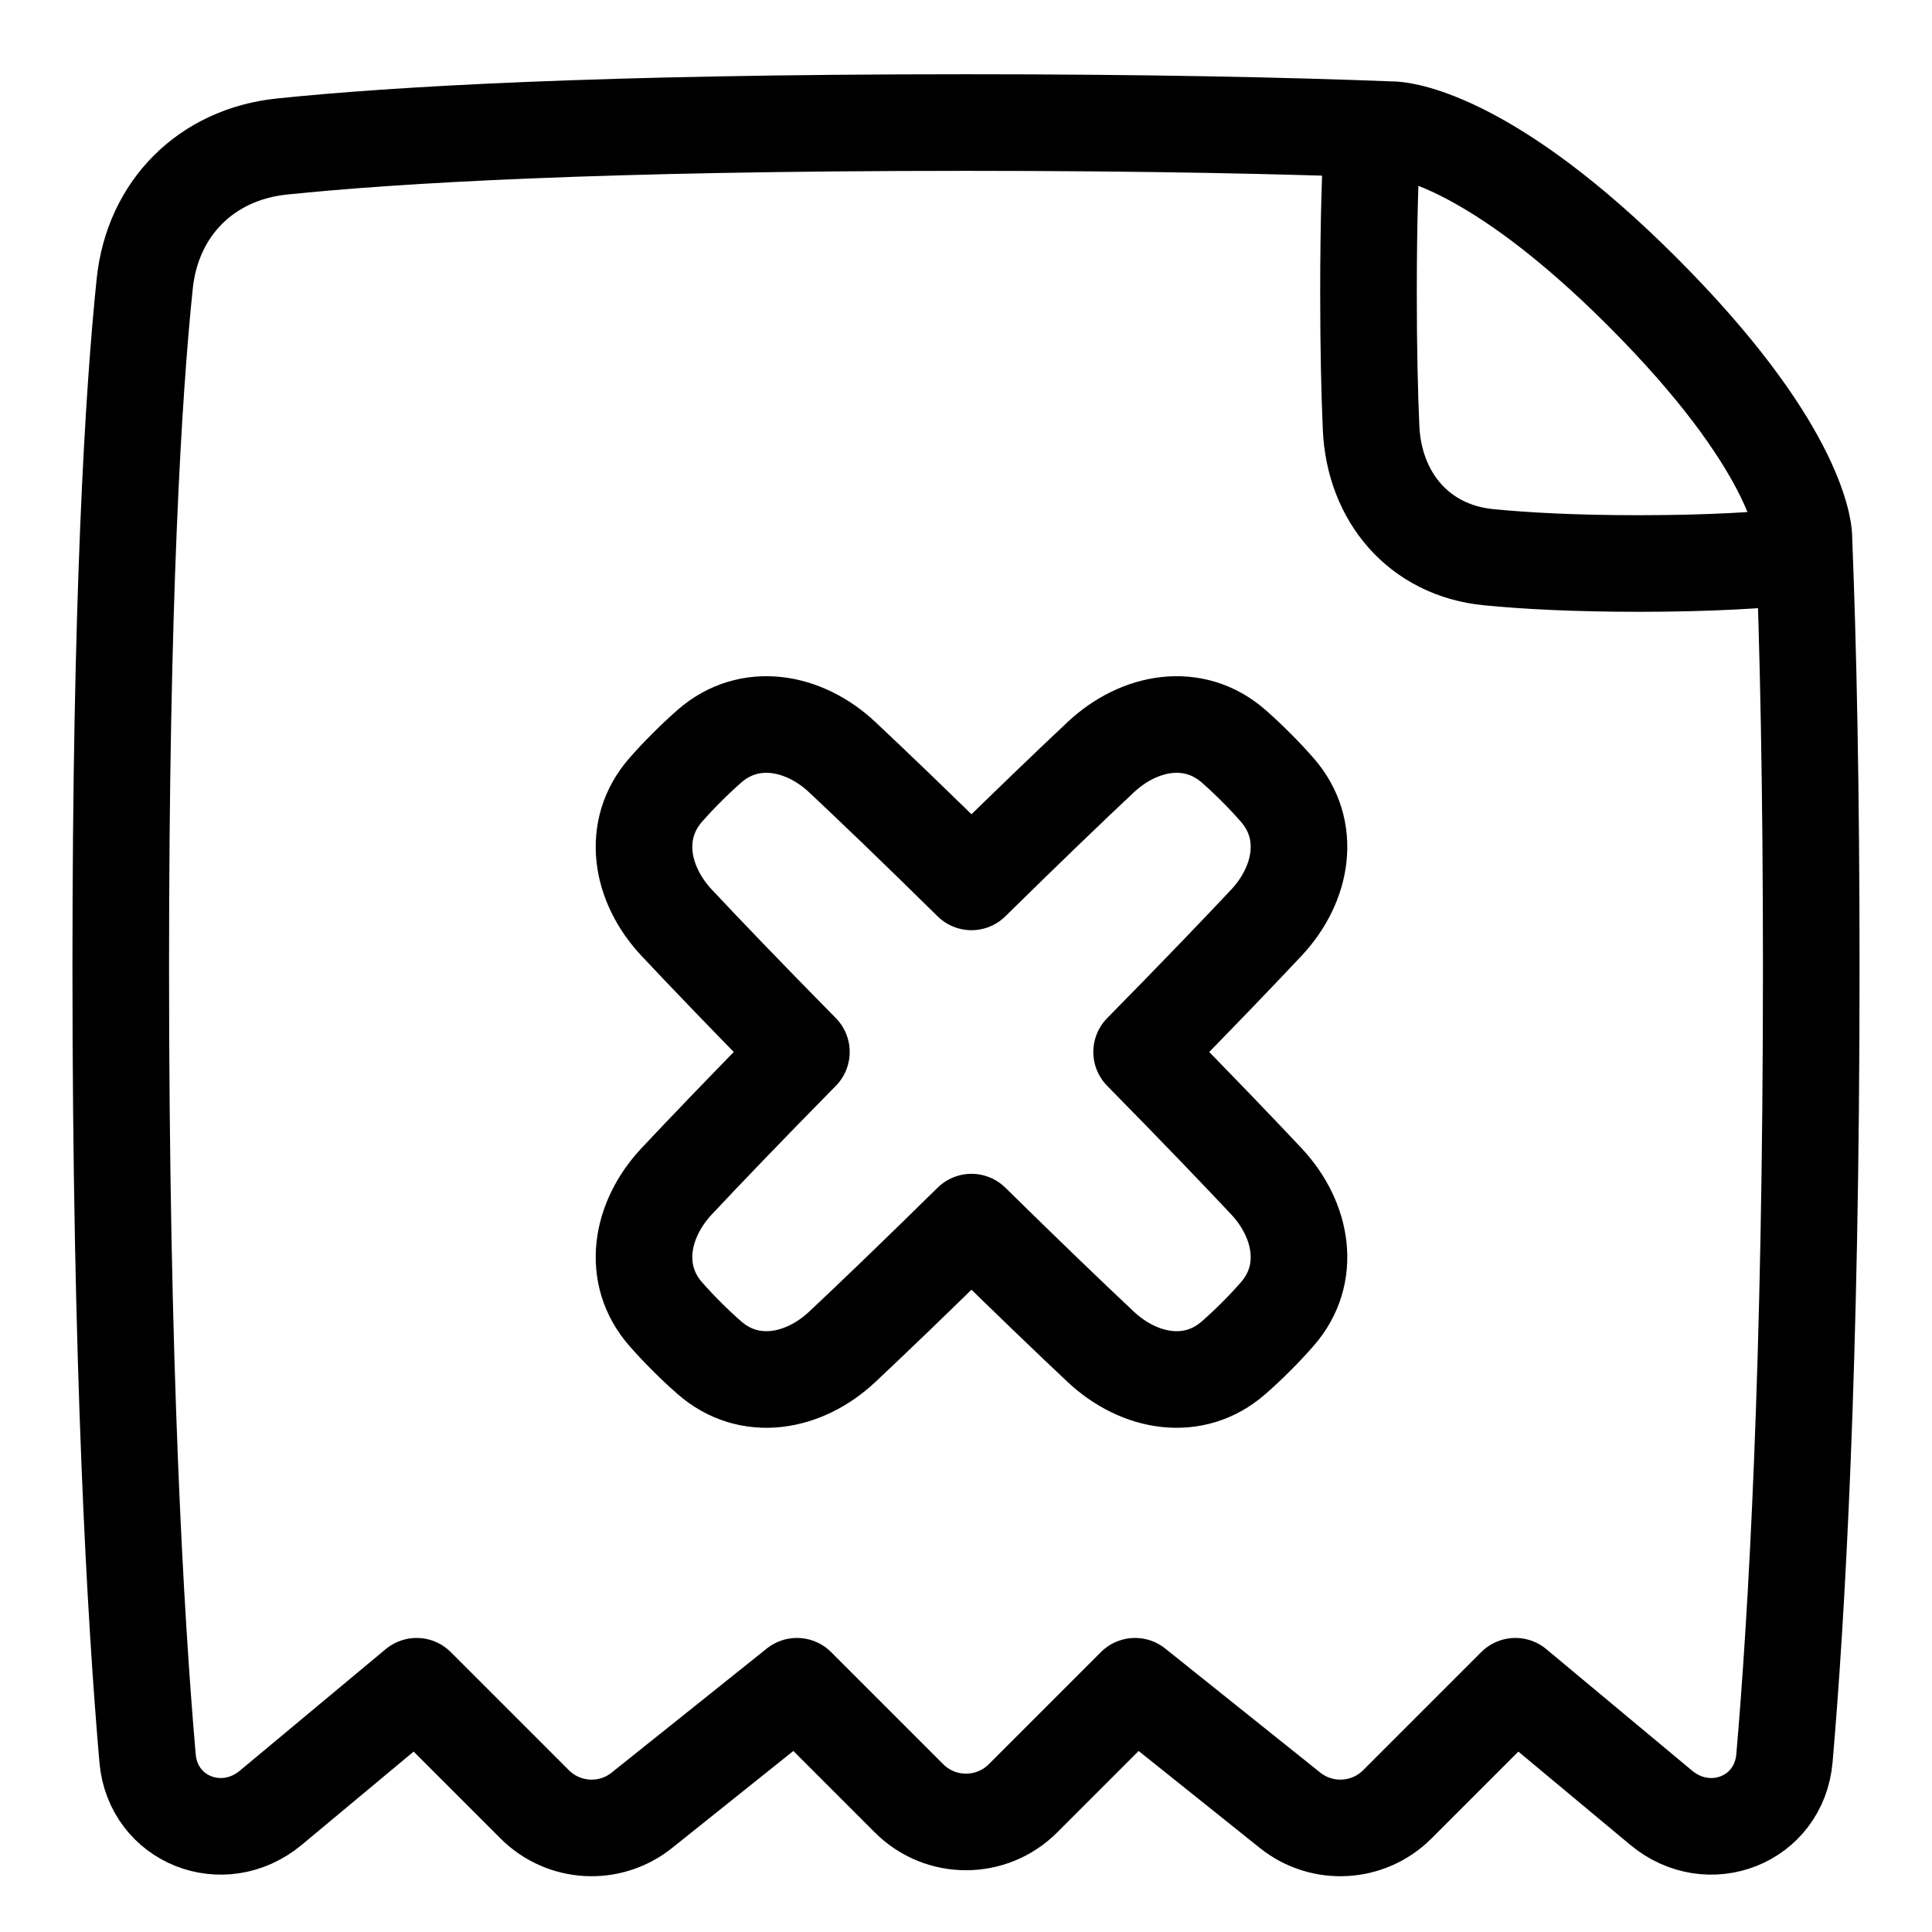
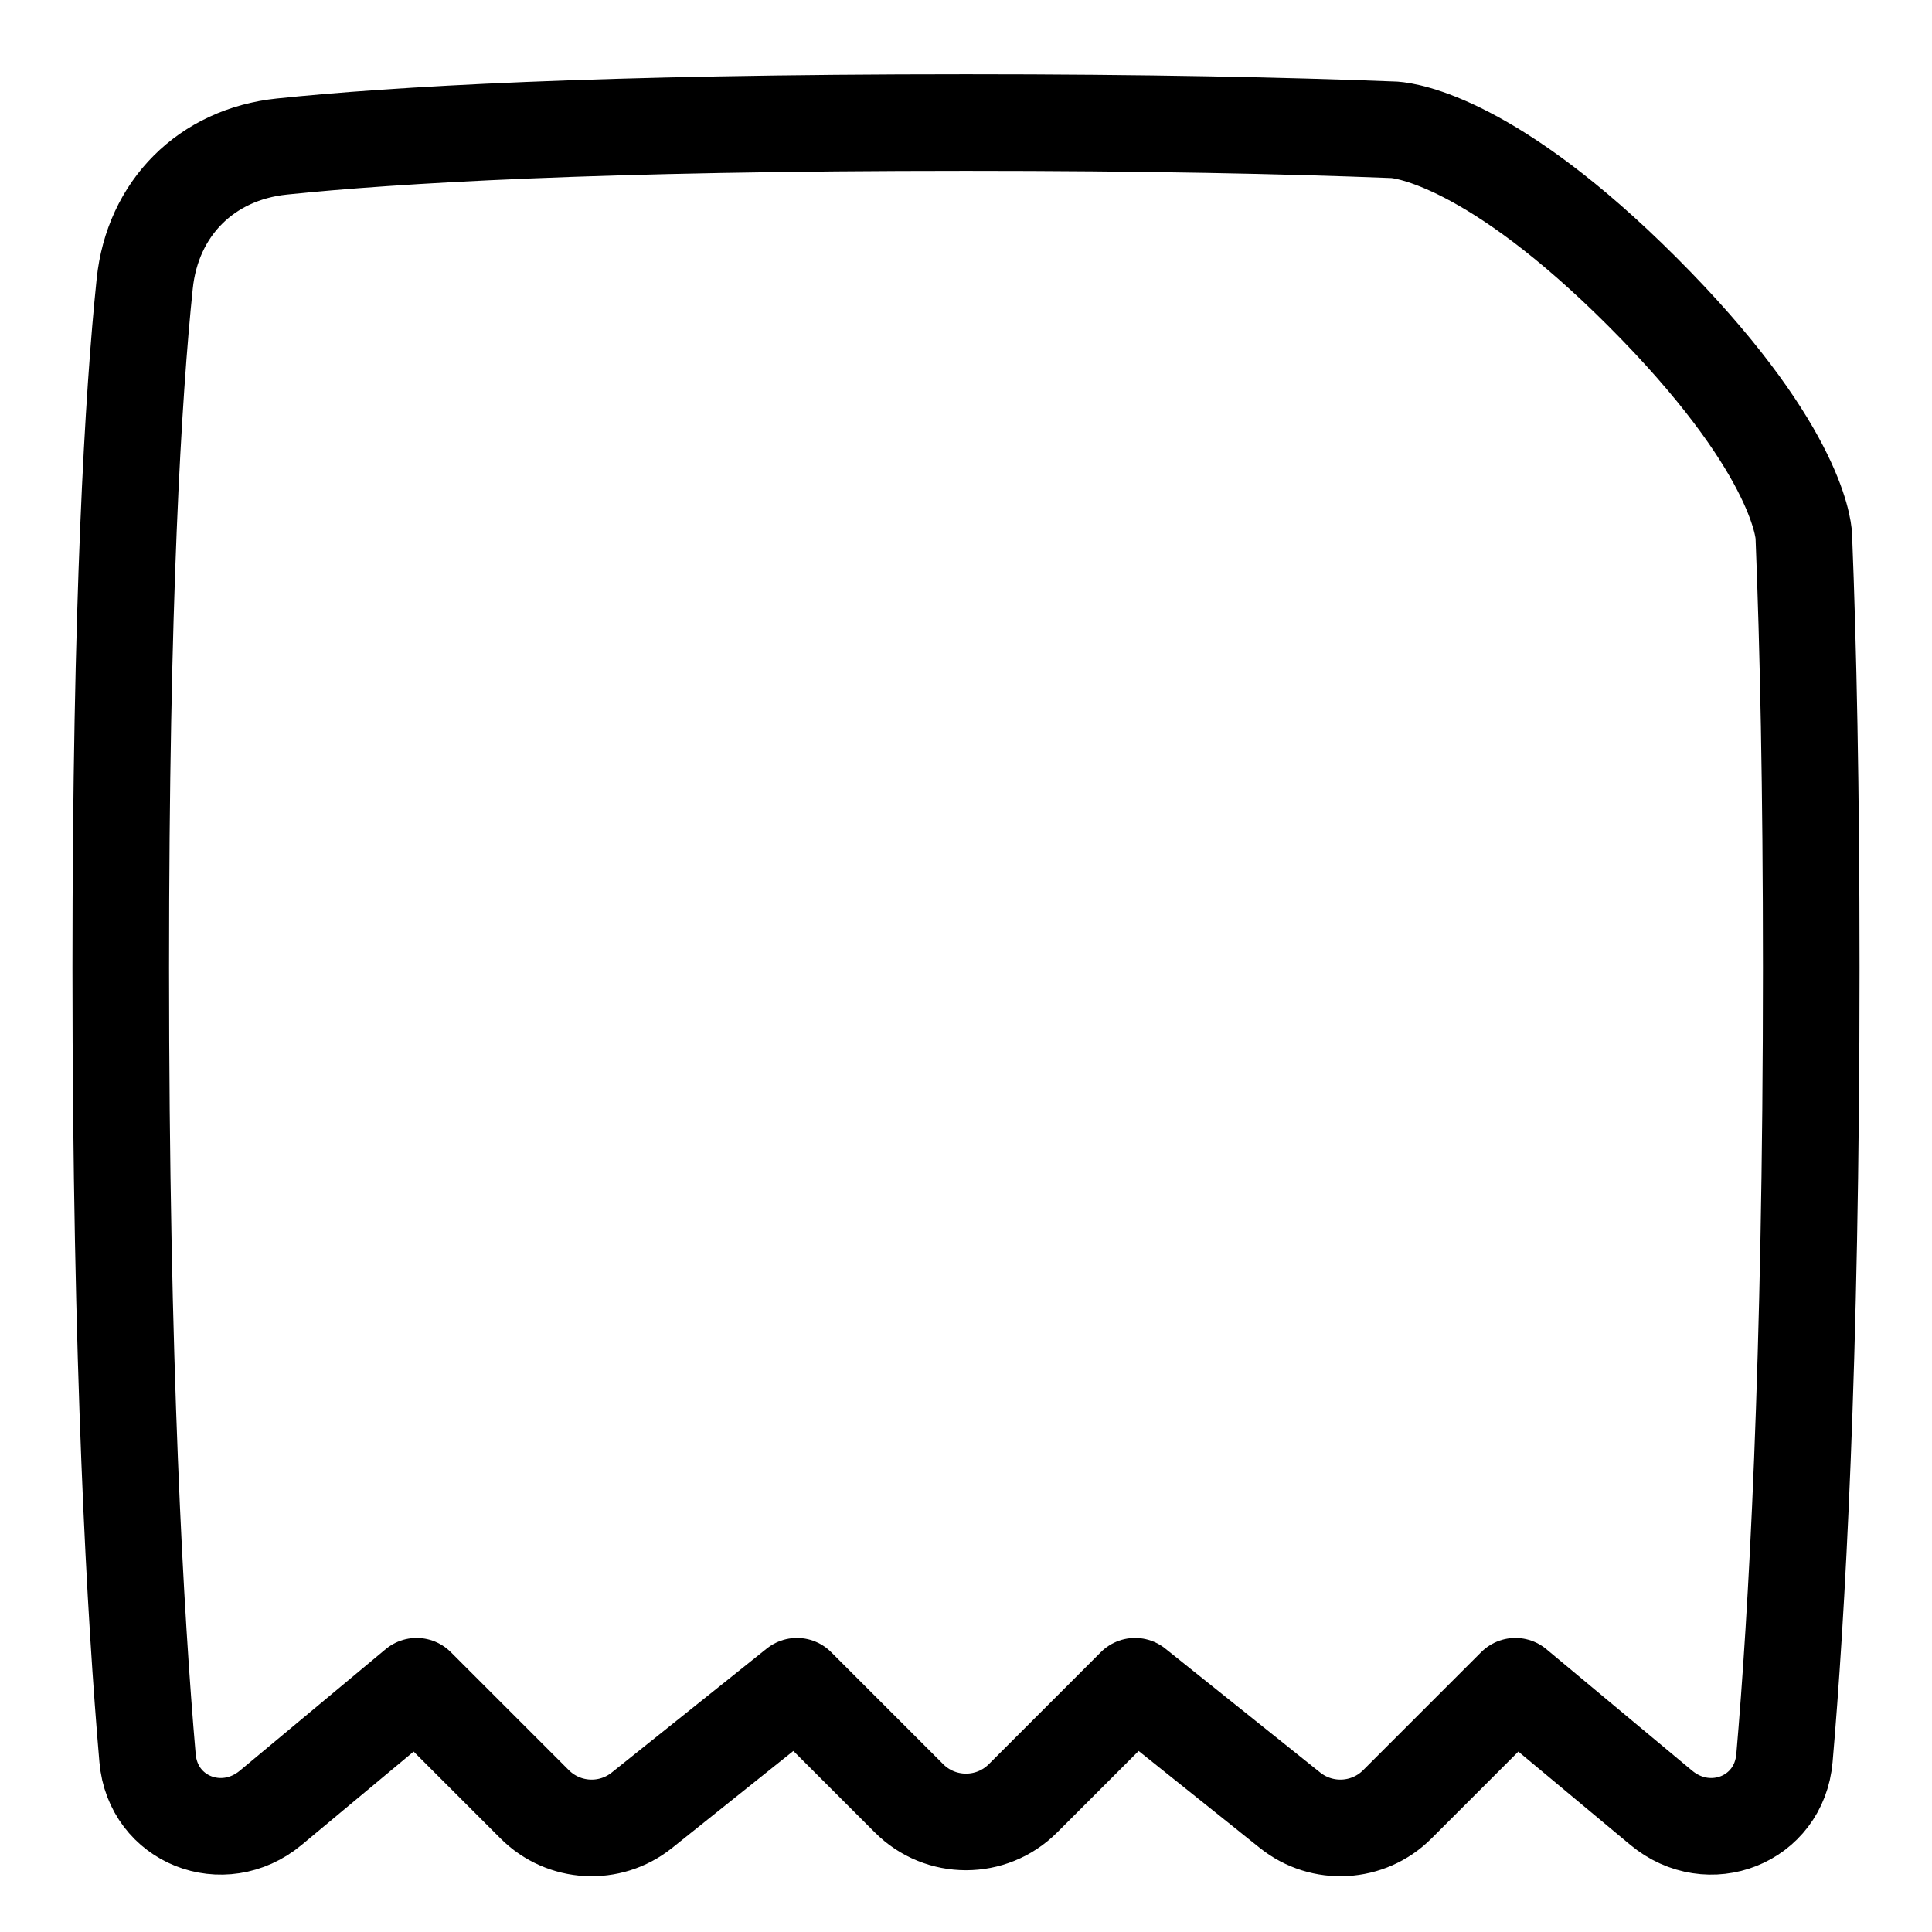
<svg xmlns="http://www.w3.org/2000/svg" class="icon" width="30" height="30" viewBox="0 0 30 30" fill="none">
-   <path d="M10.338 20.406C9.796 19.788 9.945 18.942 10.508 18.342C10.942 17.88 11.566 17.227 12.444 16.335C11.566 15.444 10.942 14.791 10.508 14.329C9.945 13.729 9.796 12.883 10.338 12.265C10.434 12.155 10.543 12.039 10.666 11.916C10.789 11.793 10.905 11.685 11.015 11.588C11.633 11.046 12.479 11.195 13.079 11.758C13.541 12.192 14.194 12.816 15.085 13.694C15.977 12.816 16.63 12.192 17.092 11.758C17.692 11.195 18.538 11.046 19.156 11.588C19.266 11.684 19.382 11.793 19.505 11.916C19.628 12.039 19.736 12.155 19.832 12.265C20.375 12.883 20.226 13.729 19.663 14.329C19.229 14.791 18.604 15.444 17.727 16.335C18.604 17.227 19.229 17.88 19.663 18.342C20.226 18.942 20.375 19.788 19.832 20.406C19.736 20.516 19.628 20.632 19.505 20.755C19.382 20.878 19.266 20.986 19.156 21.082C18.538 21.625 17.692 21.476 17.092 20.913C16.63 20.479 15.977 19.854 15.085 18.977C14.194 19.854 13.541 20.479 13.079 20.913C12.479 21.476 11.633 21.625 11.015 21.082C10.905 20.986 10.789 20.878 10.666 20.755C10.543 20.632 10.434 20.516 10.338 20.406Z" stroke="currentColor" stroke-width="1.5" stroke-linecap="round" stroke-linejoin="round" />
  <path d="M21.653 2.016C21.836 2.029 23.173 2.201 25.5 4.528C27.871 6.899 28.003 8.19 28.01 8.326C28.01 8.329 28.01 8.332 28.01 8.336C28.01 8.337 28.01 8.338 28.01 8.338C28.078 10.047 28.125 12.236 28.125 15.028C28.125 21.224 27.896 25.136 27.709 27.3C27.626 28.262 26.536 28.688 25.794 28.07L23.531 26.184L21.697 28.018C21.247 28.468 20.53 28.508 20.032 28.11L17.625 26.184L15.884 27.925C15.396 28.413 14.604 28.413 14.116 27.925L12.375 26.184L9.967 28.11C9.47 28.508 8.753 28.468 8.303 28.018L6.469 26.184L4.206 28.07C3.464 28.688 2.374 28.262 2.291 27.3C2.104 25.136 1.875 21.224 1.875 15.028C1.875 9.313 2.069 6.126 2.247 4.407C2.368 3.233 3.205 2.396 4.379 2.275C6.098 2.097 9.285 1.903 15 1.903C17.772 1.903 19.949 1.949 21.653 2.016Z" stroke="currentColor" stroke-width="1.5" stroke-linecap="round" stroke-linejoin="round" />
-   <path d="M21.313 2.031C21.278 2.606 21.25 3.42 21.25 4.553C21.25 5.428 21.267 6.112 21.29 6.643C21.338 7.721 22.038 8.546 23.112 8.652C23.692 8.709 24.456 8.75 25.448 8.75C26.547 8.75 27.366 8.699 27.966 8.633" stroke="currentColor" stroke-width="1.5" stroke-linecap="round" stroke-linejoin="round" />
</svg>